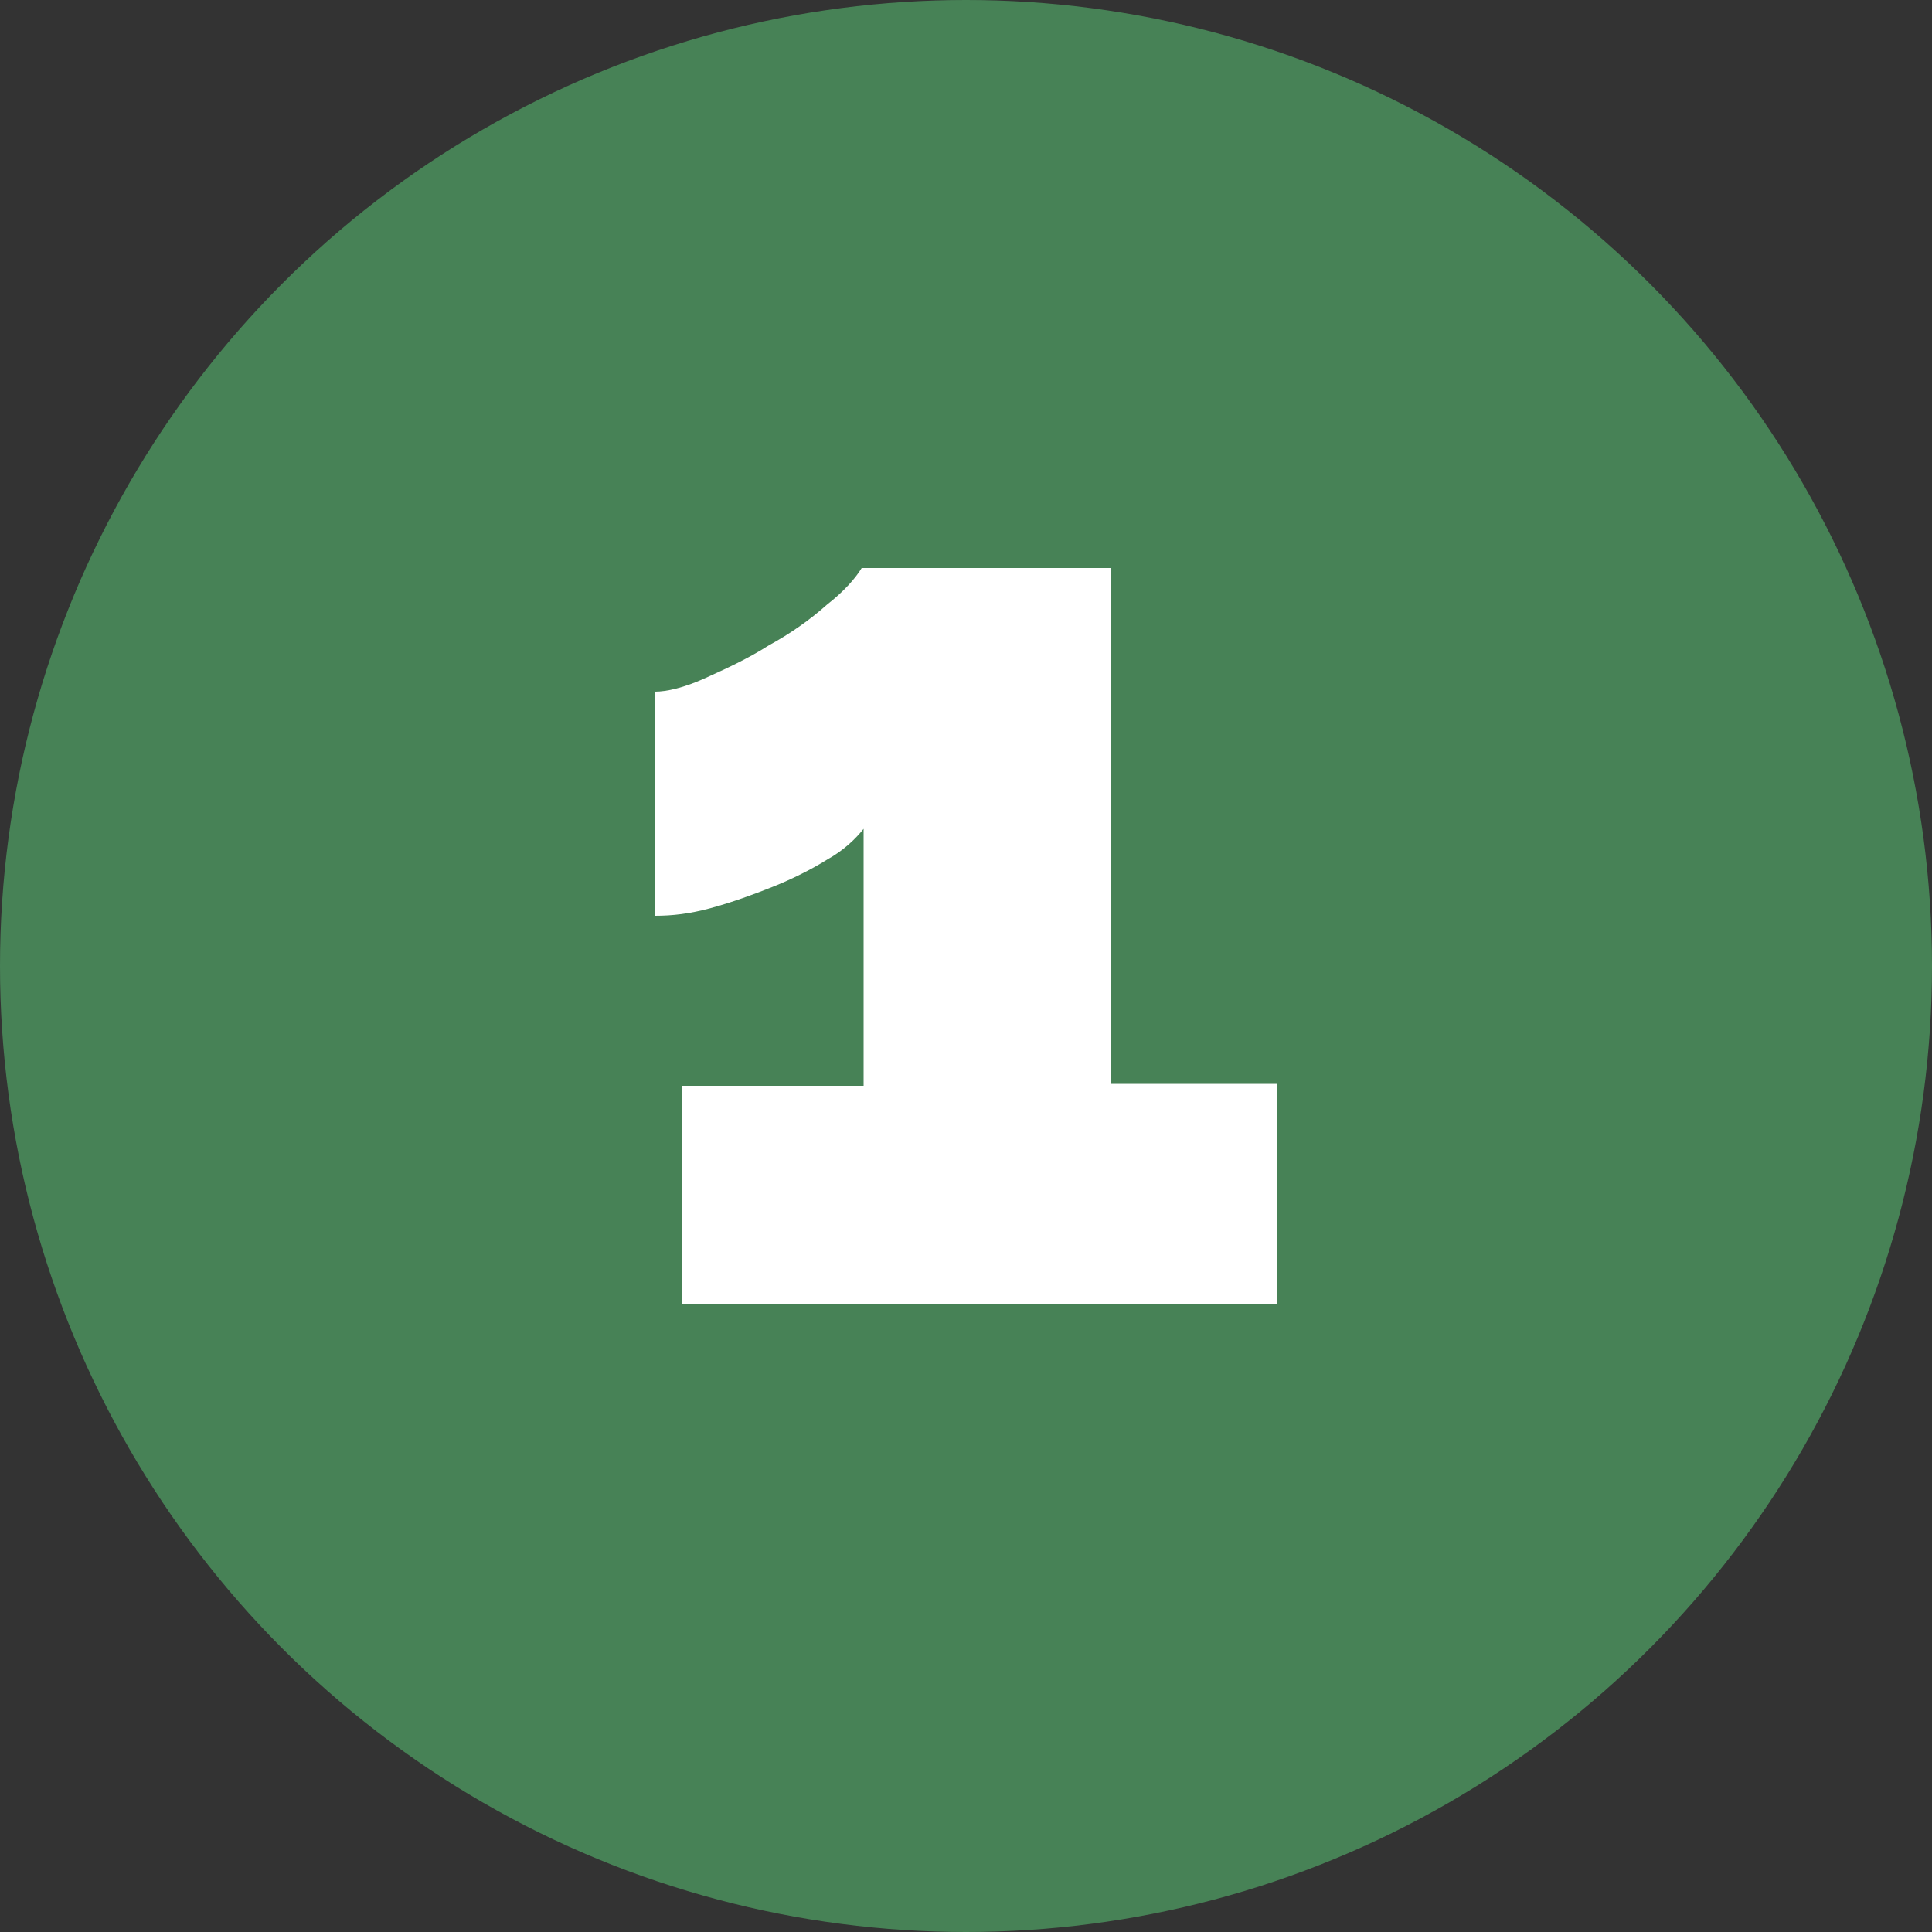
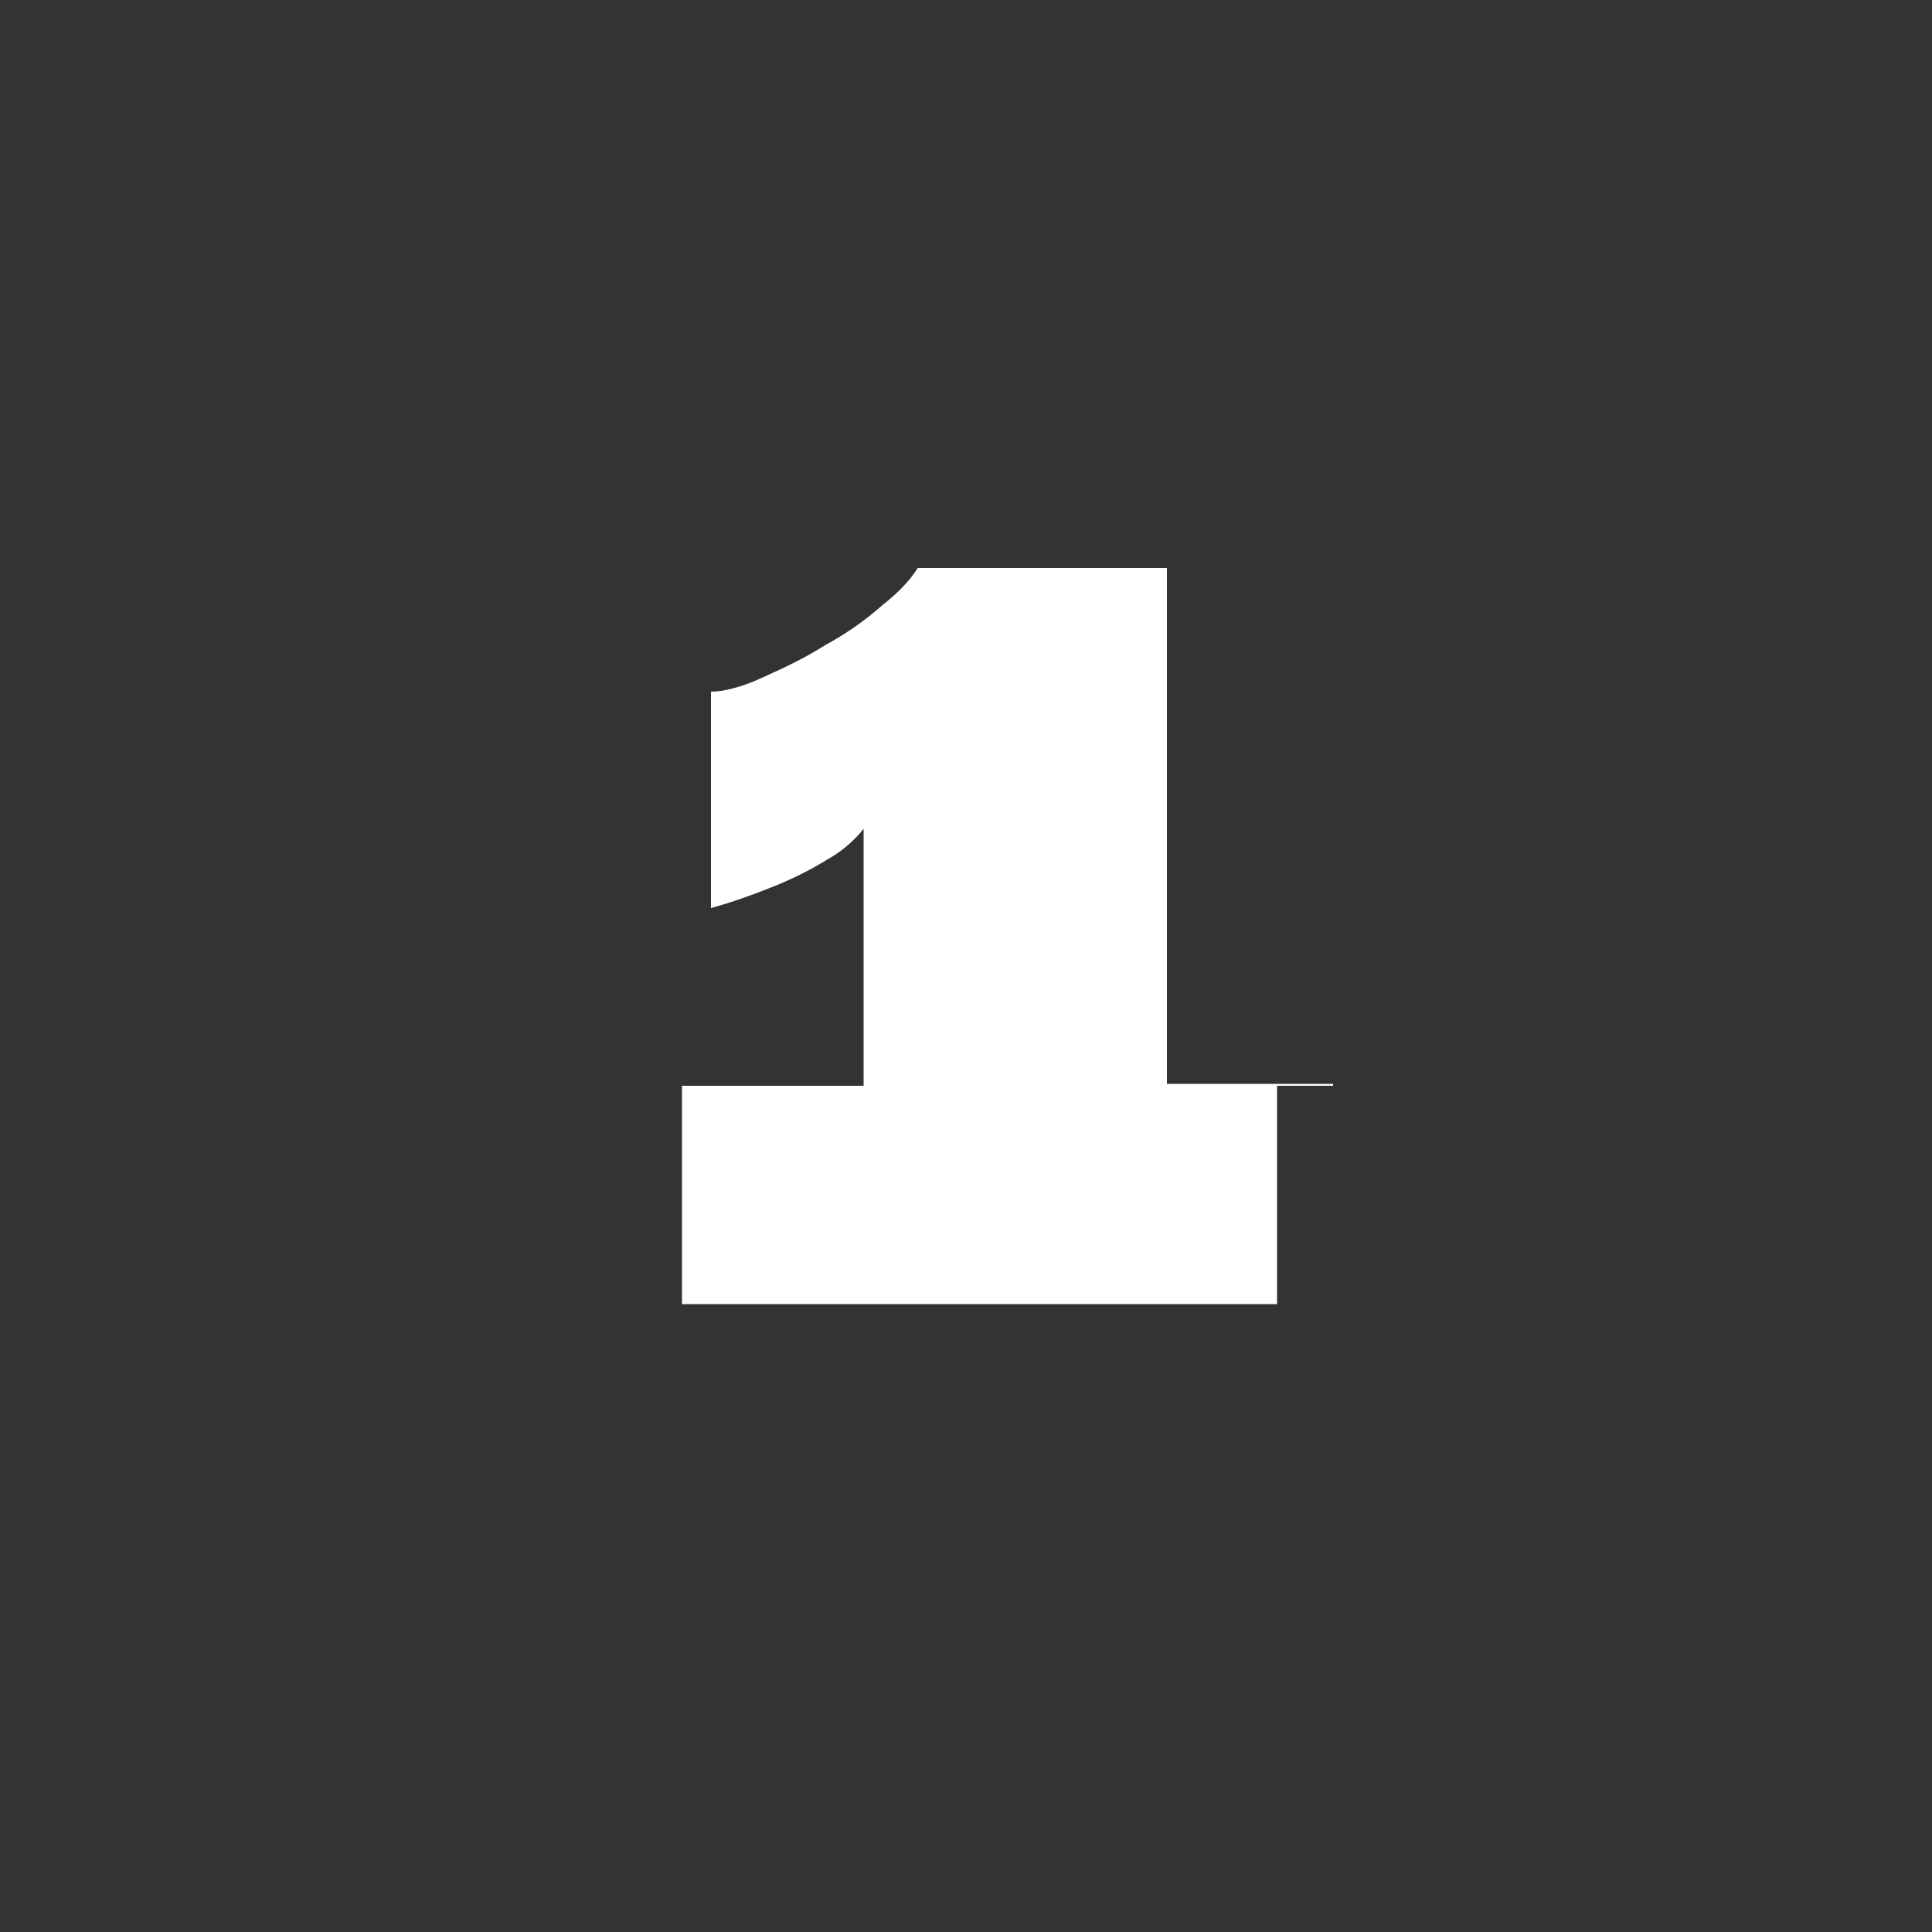
<svg xmlns="http://www.w3.org/2000/svg" version="1.1" id="Layer_1" x="0px" y="0px" viewBox="0 0 100 100" style="enable-background:new 0 0 100 100;" xml:space="preserve">
  <rect x="0" y="0" width="100" height="100" fill="#333333" stroke="none" />
  <style type="text/css">
	.st0{fill:#478256;}
	.st1{enable-background:new    ;}
	.st2{fill:#FFFFFF;}
</style>
  <g>
-     <circle class="st0" cx="50" cy="50" r="50" />
    <g class="st1">
-       <path class="st2" d="M66.1,56.2v11.3H35.3V56.2h9.4V42.9c-0.4,0.5-1,1.1-1.9,1.6C42,45,41,45.5,40,45.9s-2.1,0.8-3.2,1.1    c-1.1,0.3-2,0.4-2.9,0.4V35.8c0.6,0,1.5-0.2,2.6-0.7s2.2-1,3.3-1.7c1.1-0.6,2.1-1.3,3-2.1c0.9-0.7,1.5-1.4,1.8-1.9h12.9v26.7h8.6    V56.2z" />
+       <path class="st2" d="M66.1,56.2v11.3H35.3V56.2h9.4V42.9c-0.4,0.5-1,1.1-1.9,1.6C42,45,41,45.5,40,45.9s-2.1,0.8-3.2,1.1    V35.8c0.6,0,1.5-0.2,2.6-0.7s2.2-1,3.3-1.7c1.1-0.6,2.1-1.3,3-2.1c0.9-0.7,1.5-1.4,1.8-1.9h12.9v26.7h8.6    V56.2z" />
    </g>
  </g>
</svg>